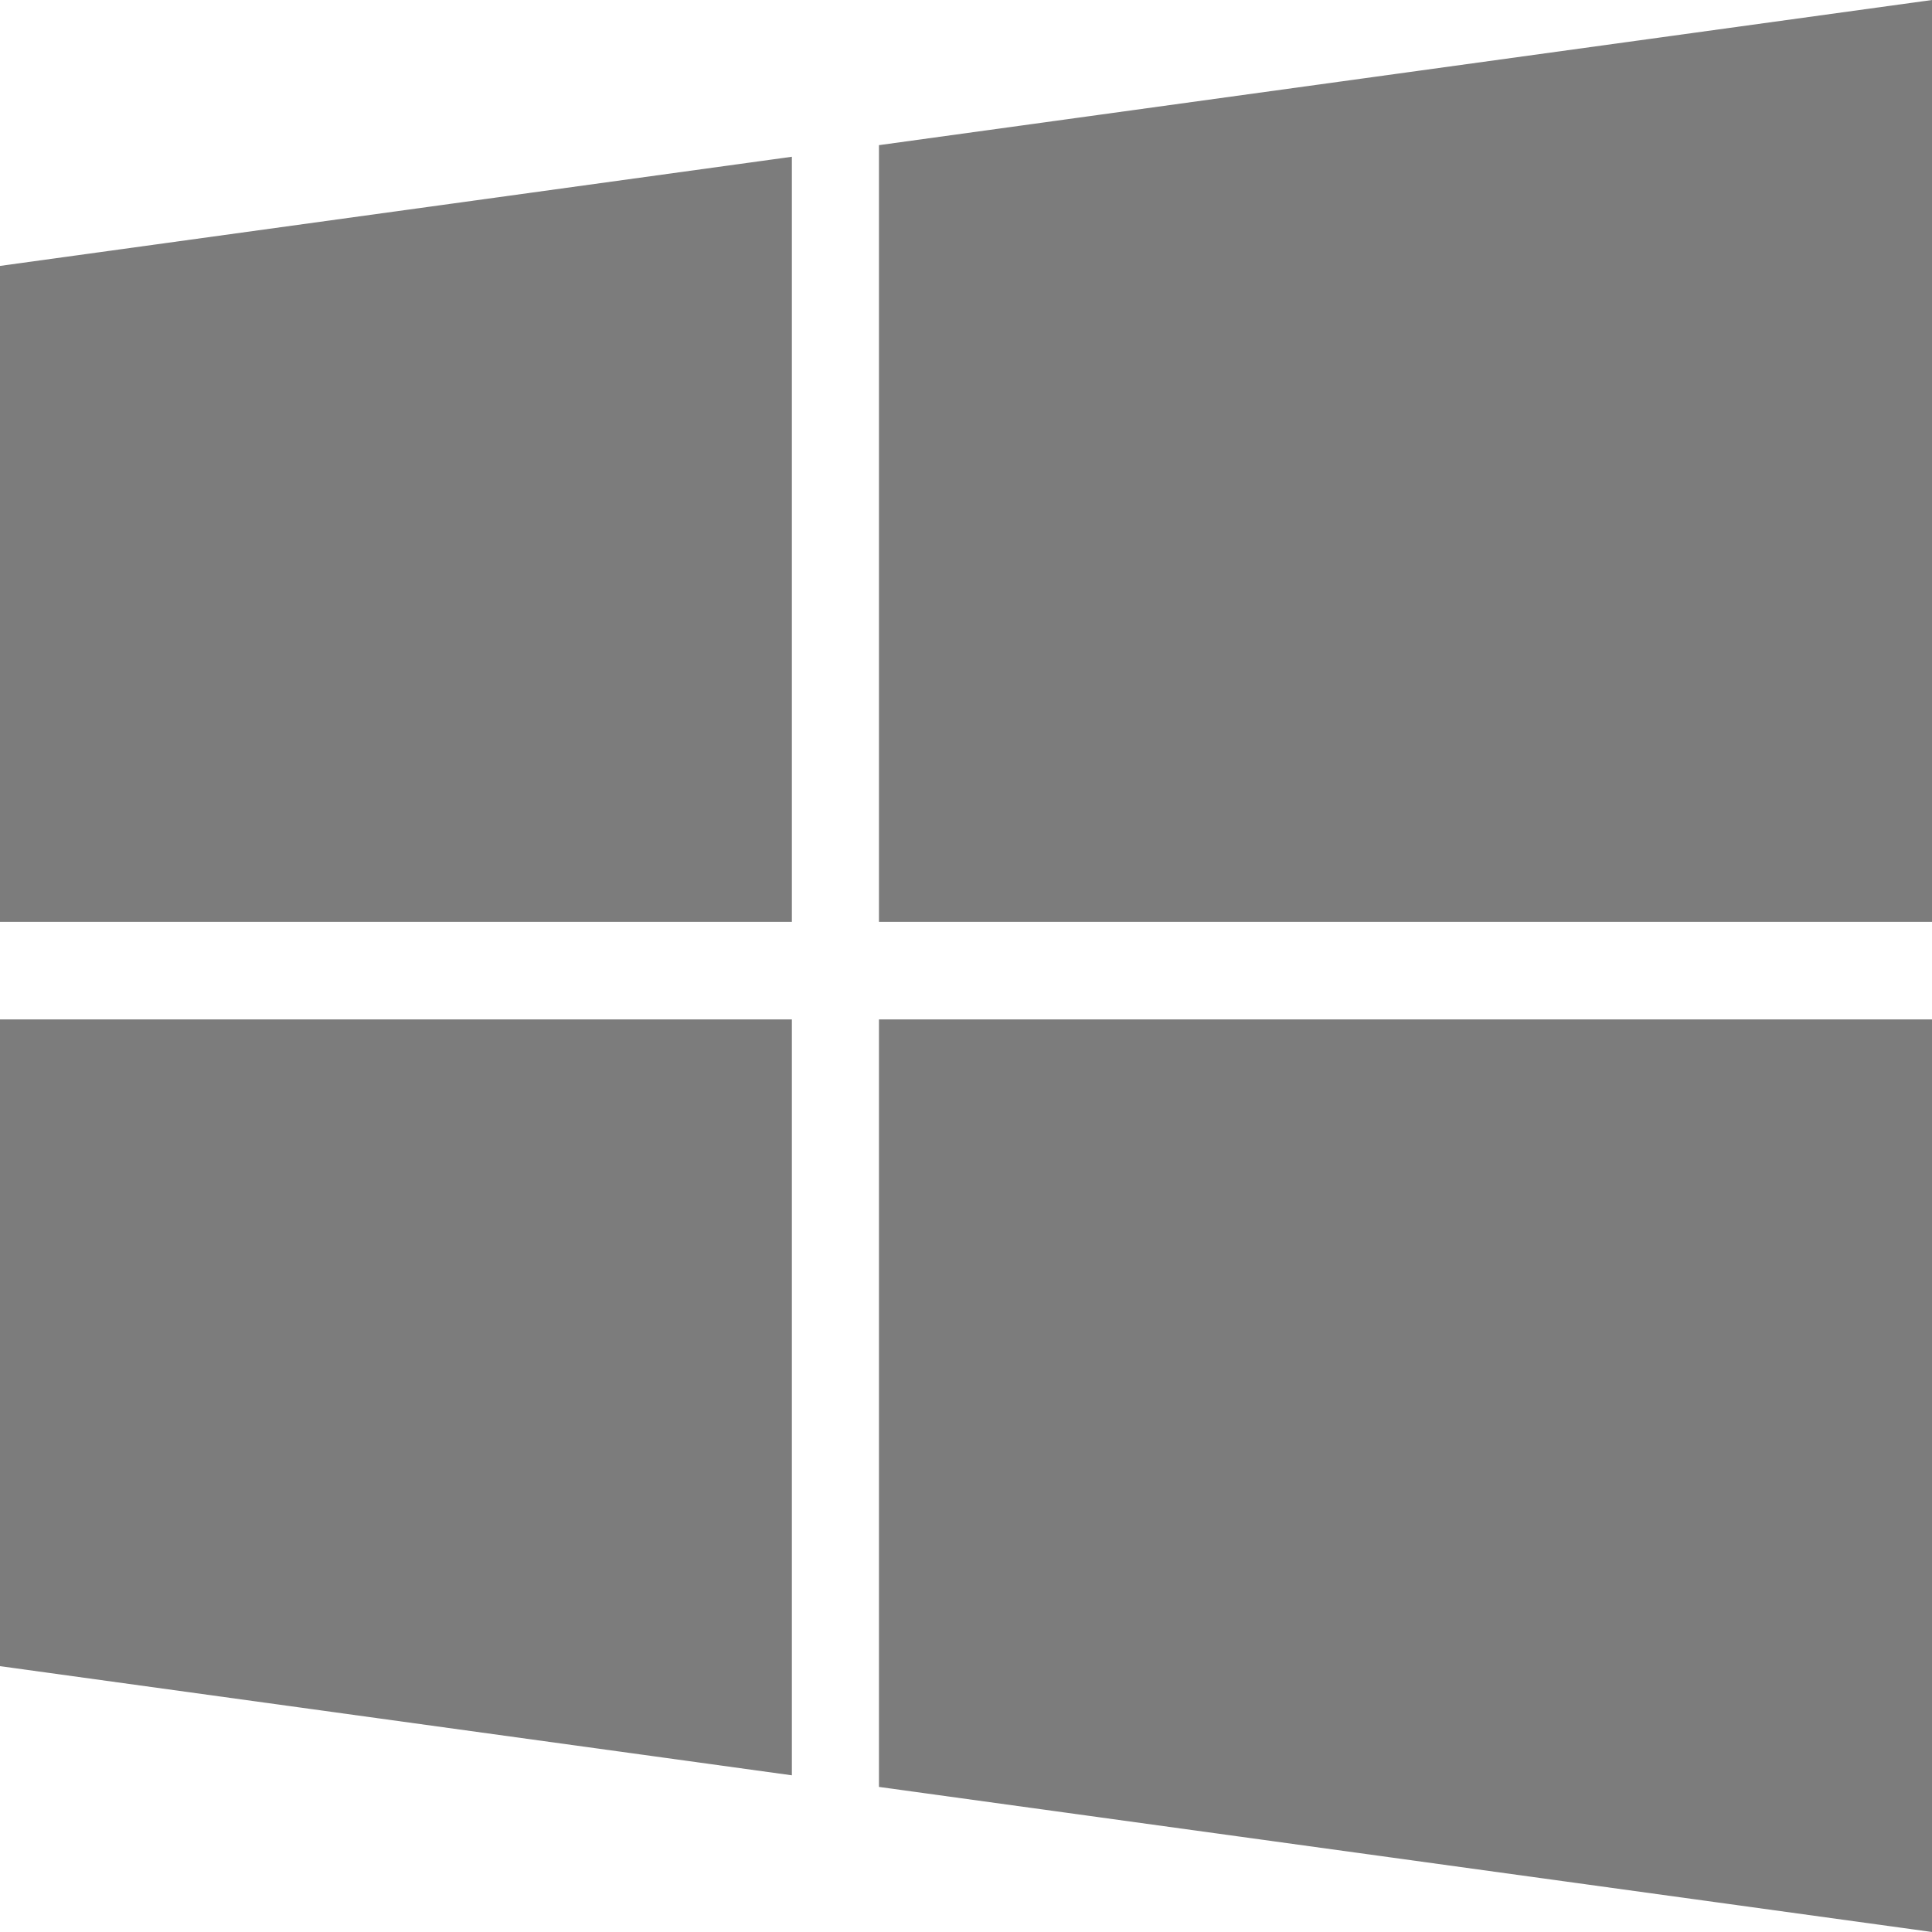
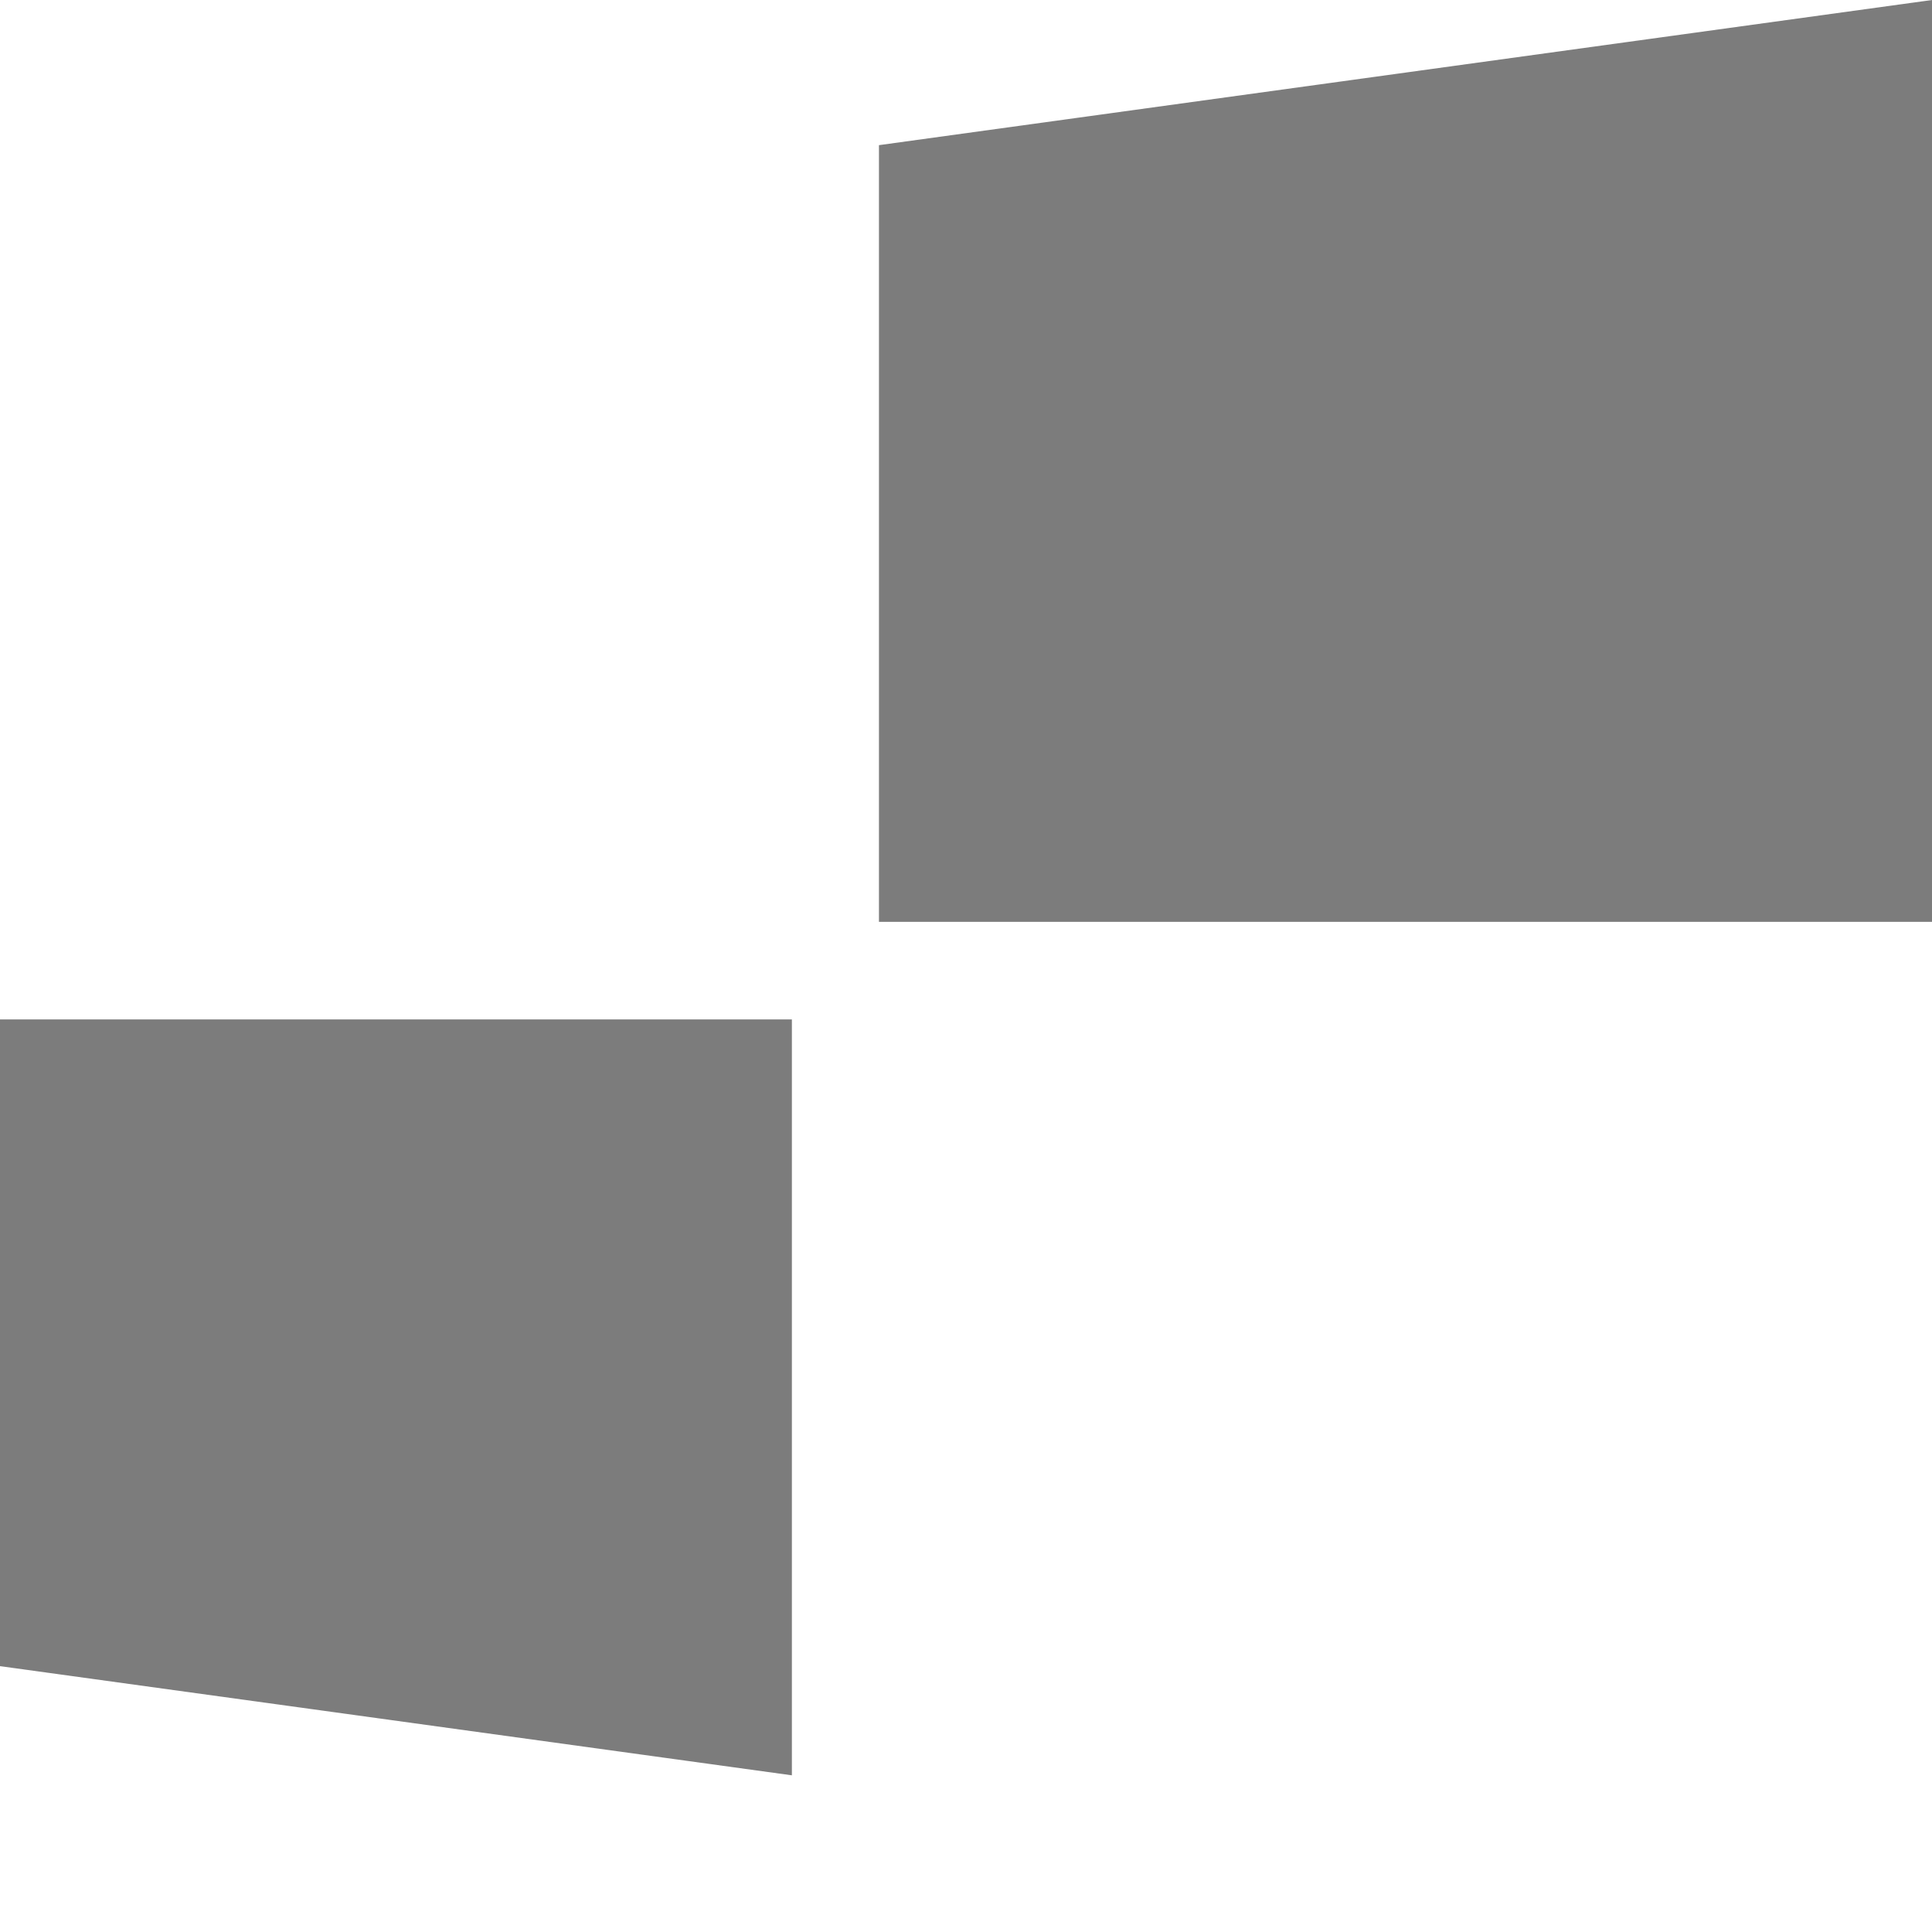
<svg xmlns="http://www.w3.org/2000/svg" id="windows-logo-silhouette" width="27.645" height="27.645" viewBox="0 0 27.645 27.645">
  <g id="Group_435" data-name="Group 435">
    <path id="Path_2876" data-name="Path 2876" d="M0,259.931l11.331,1.562V250.677H0Z" transform="translate(0 -236.09)" fill="#7c7c7c" />
-     <path id="Path_2877" data-name="Path 2877" d="M0,49.492H11.331V38.544L0,40.106Z" transform="translate(0 -36.301)" fill="#7c7c7c" />
-     <path id="Path_2878" data-name="Path 2878" d="M216.129,261.656l15.069,2.076V250.674H216.129Z" transform="translate(-203.552 -236.087)" fill="#7c7c7c" />
    <path id="Path_2879" data-name="Path 2879" d="M216.132,2.077V13.191H231.2V0Z" transform="translate(-203.555)" fill="#7c7c7c" />
  </g>
</svg>